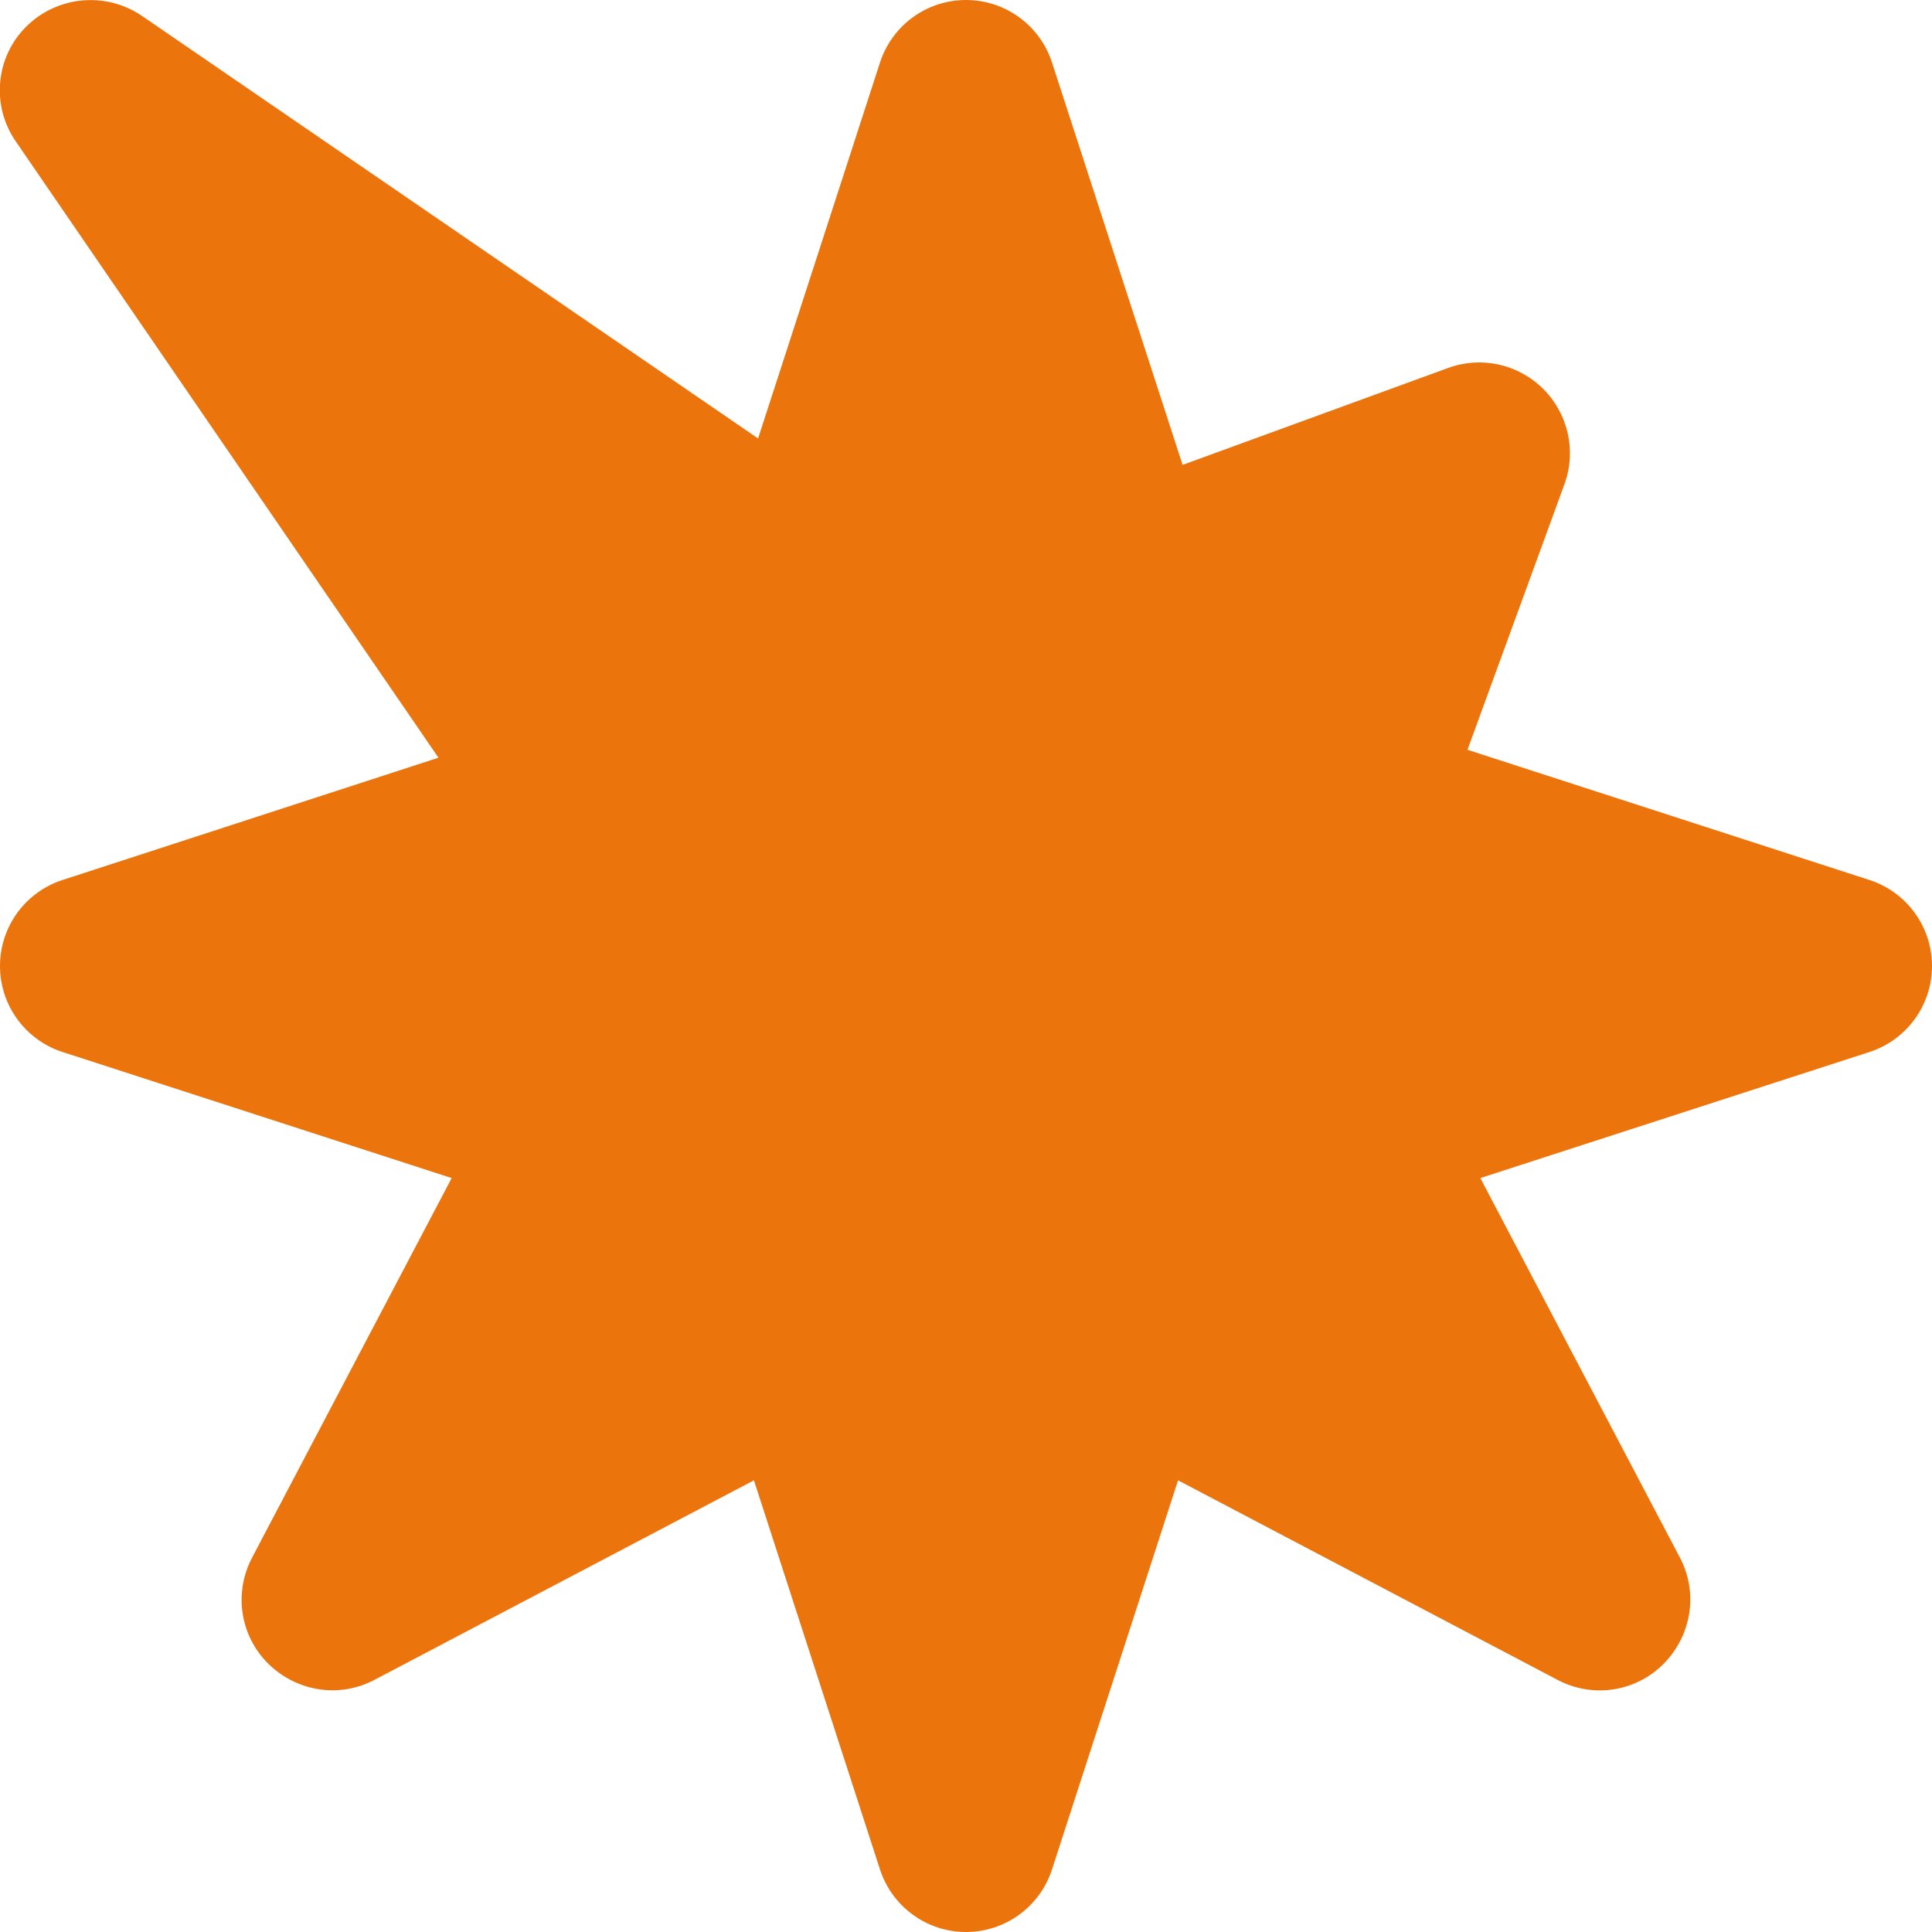
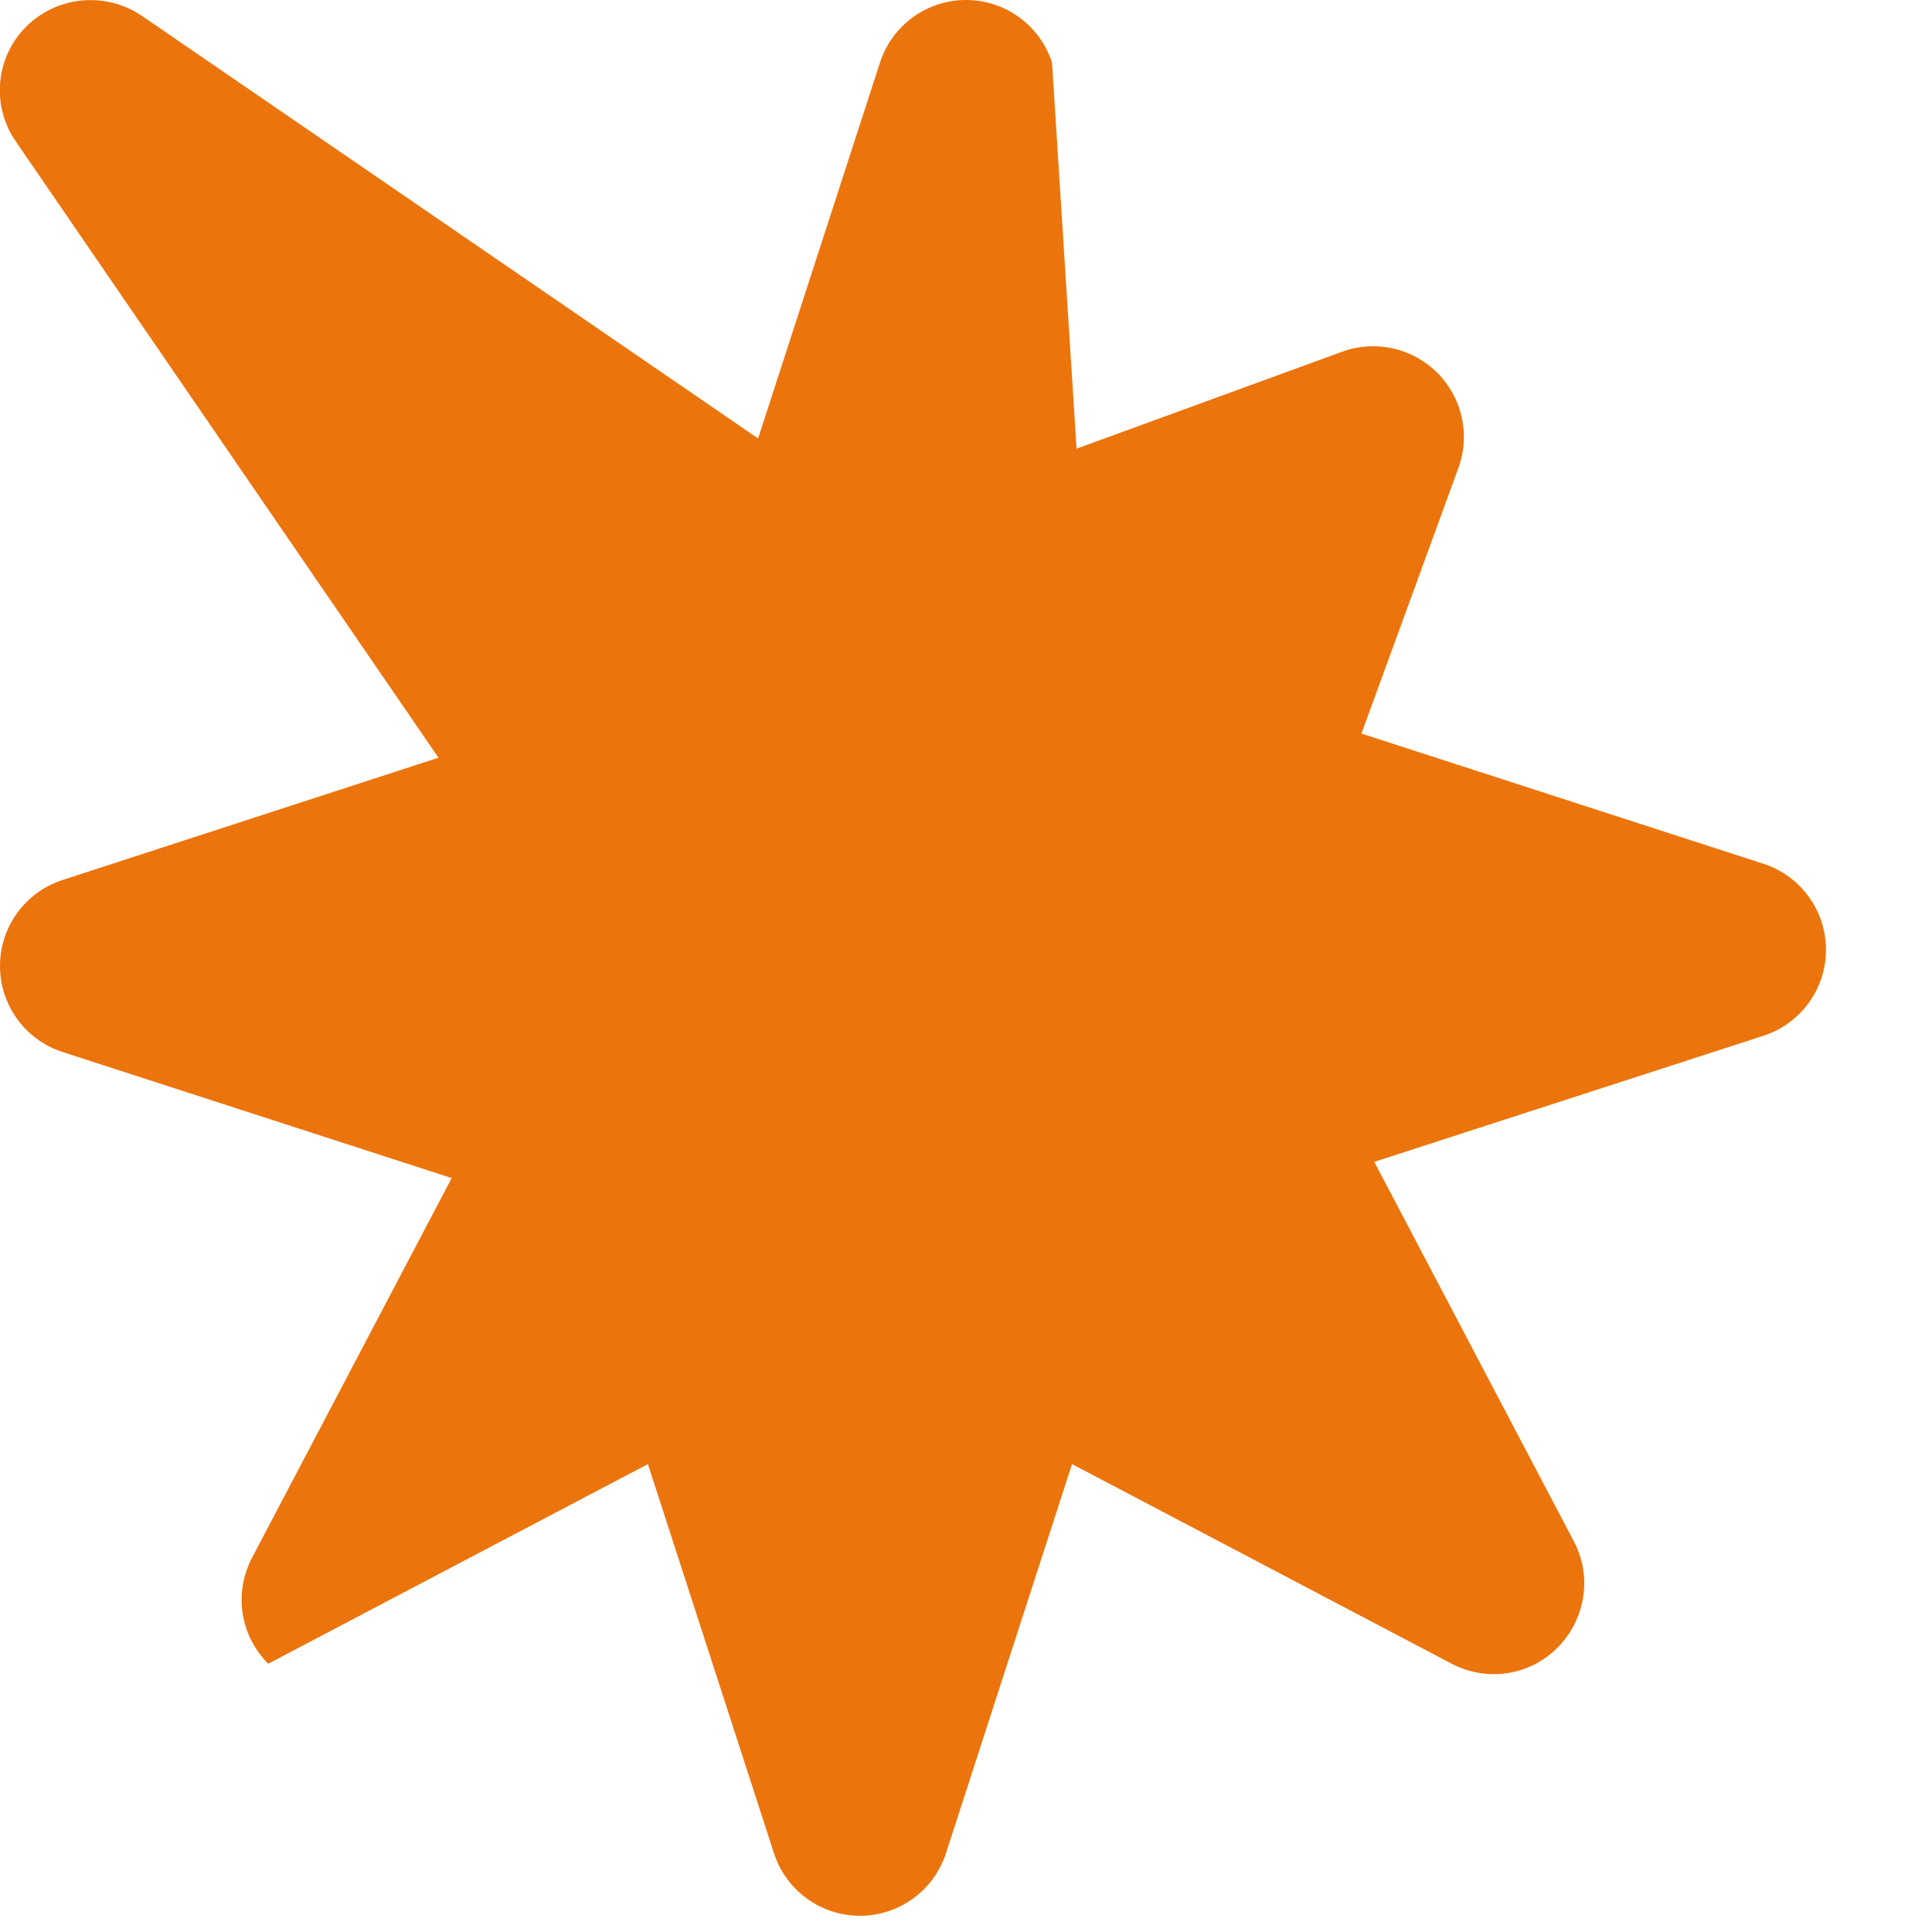
<svg xmlns="http://www.w3.org/2000/svg" version="1.1" id="Ebene_1" x="0px" y="0px" viewBox="0 0 512 512" style="enable-background:new 0 0 512 512;" xml:space="preserve">
  <style type="text/css">
	.st0{fill:#EC740C;}
</style>
-   <path class="st0" d="M37.6,4.2C28-2.3,15.2-1.1,7,7s-9.4,21-2.8,30.5l112,163.3l-99.6,32.4C6.7,236.4,0,245.6,0,256  s6.7,19.6,16.6,22.8l103.1,33.4L66.8,412.8c-4.9,9.3-3.2,20.7,4.3,28.1s18.8,9.2,28.1,4.3l100.6-52.9l33.4,103.1  c3.2,9.9,12.4,16.6,22.8,16.6s19.6-6.7,22.8-16.6l33.4-103.1l100.6,52.9c9.3,4.9,20.7,3.2,28.1-4.3s9.2-18.8,4.3-28.1l-52.9-100.6  l103.1-33.4c9.9-3.2,16.6-12.4,16.6-22.8s-6.7-19.6-16.6-22.8l-106.5-34.5l25.7-70.4c3.2-8.8,1-18.6-5.6-25.2s-16.4-8.8-25.2-5.6  l-70.4,25.7L278.8,16.6C275.6,6.7,266.4,0,256,0s-19.6,6.7-22.8,16.6l-32.3,99.6L37.6,4.2z" />
+   <path class="st0" d="M37.6,4.2C28-2.3,15.2-1.1,7,7s-9.4,21-2.8,30.5l112,163.3l-99.6,32.4C6.7,236.4,0,245.6,0,256  s6.7,19.6,16.6,22.8l103.1,33.4L66.8,412.8c-4.9,9.3-3.2,20.7,4.3,28.1l100.6-52.9l33.4,103.1  c3.2,9.9,12.4,16.6,22.8,16.6s19.6-6.7,22.8-16.6l33.4-103.1l100.6,52.9c9.3,4.9,20.7,3.2,28.1-4.3s9.2-18.8,4.3-28.1l-52.9-100.6  l103.1-33.4c9.9-3.2,16.6-12.4,16.6-22.8s-6.7-19.6-16.6-22.8l-106.5-34.5l25.7-70.4c3.2-8.8,1-18.6-5.6-25.2s-16.4-8.8-25.2-5.6  l-70.4,25.7L278.8,16.6C275.6,6.7,266.4,0,256,0s-19.6,6.7-22.8,16.6l-32.3,99.6L37.6,4.2z" />
</svg>